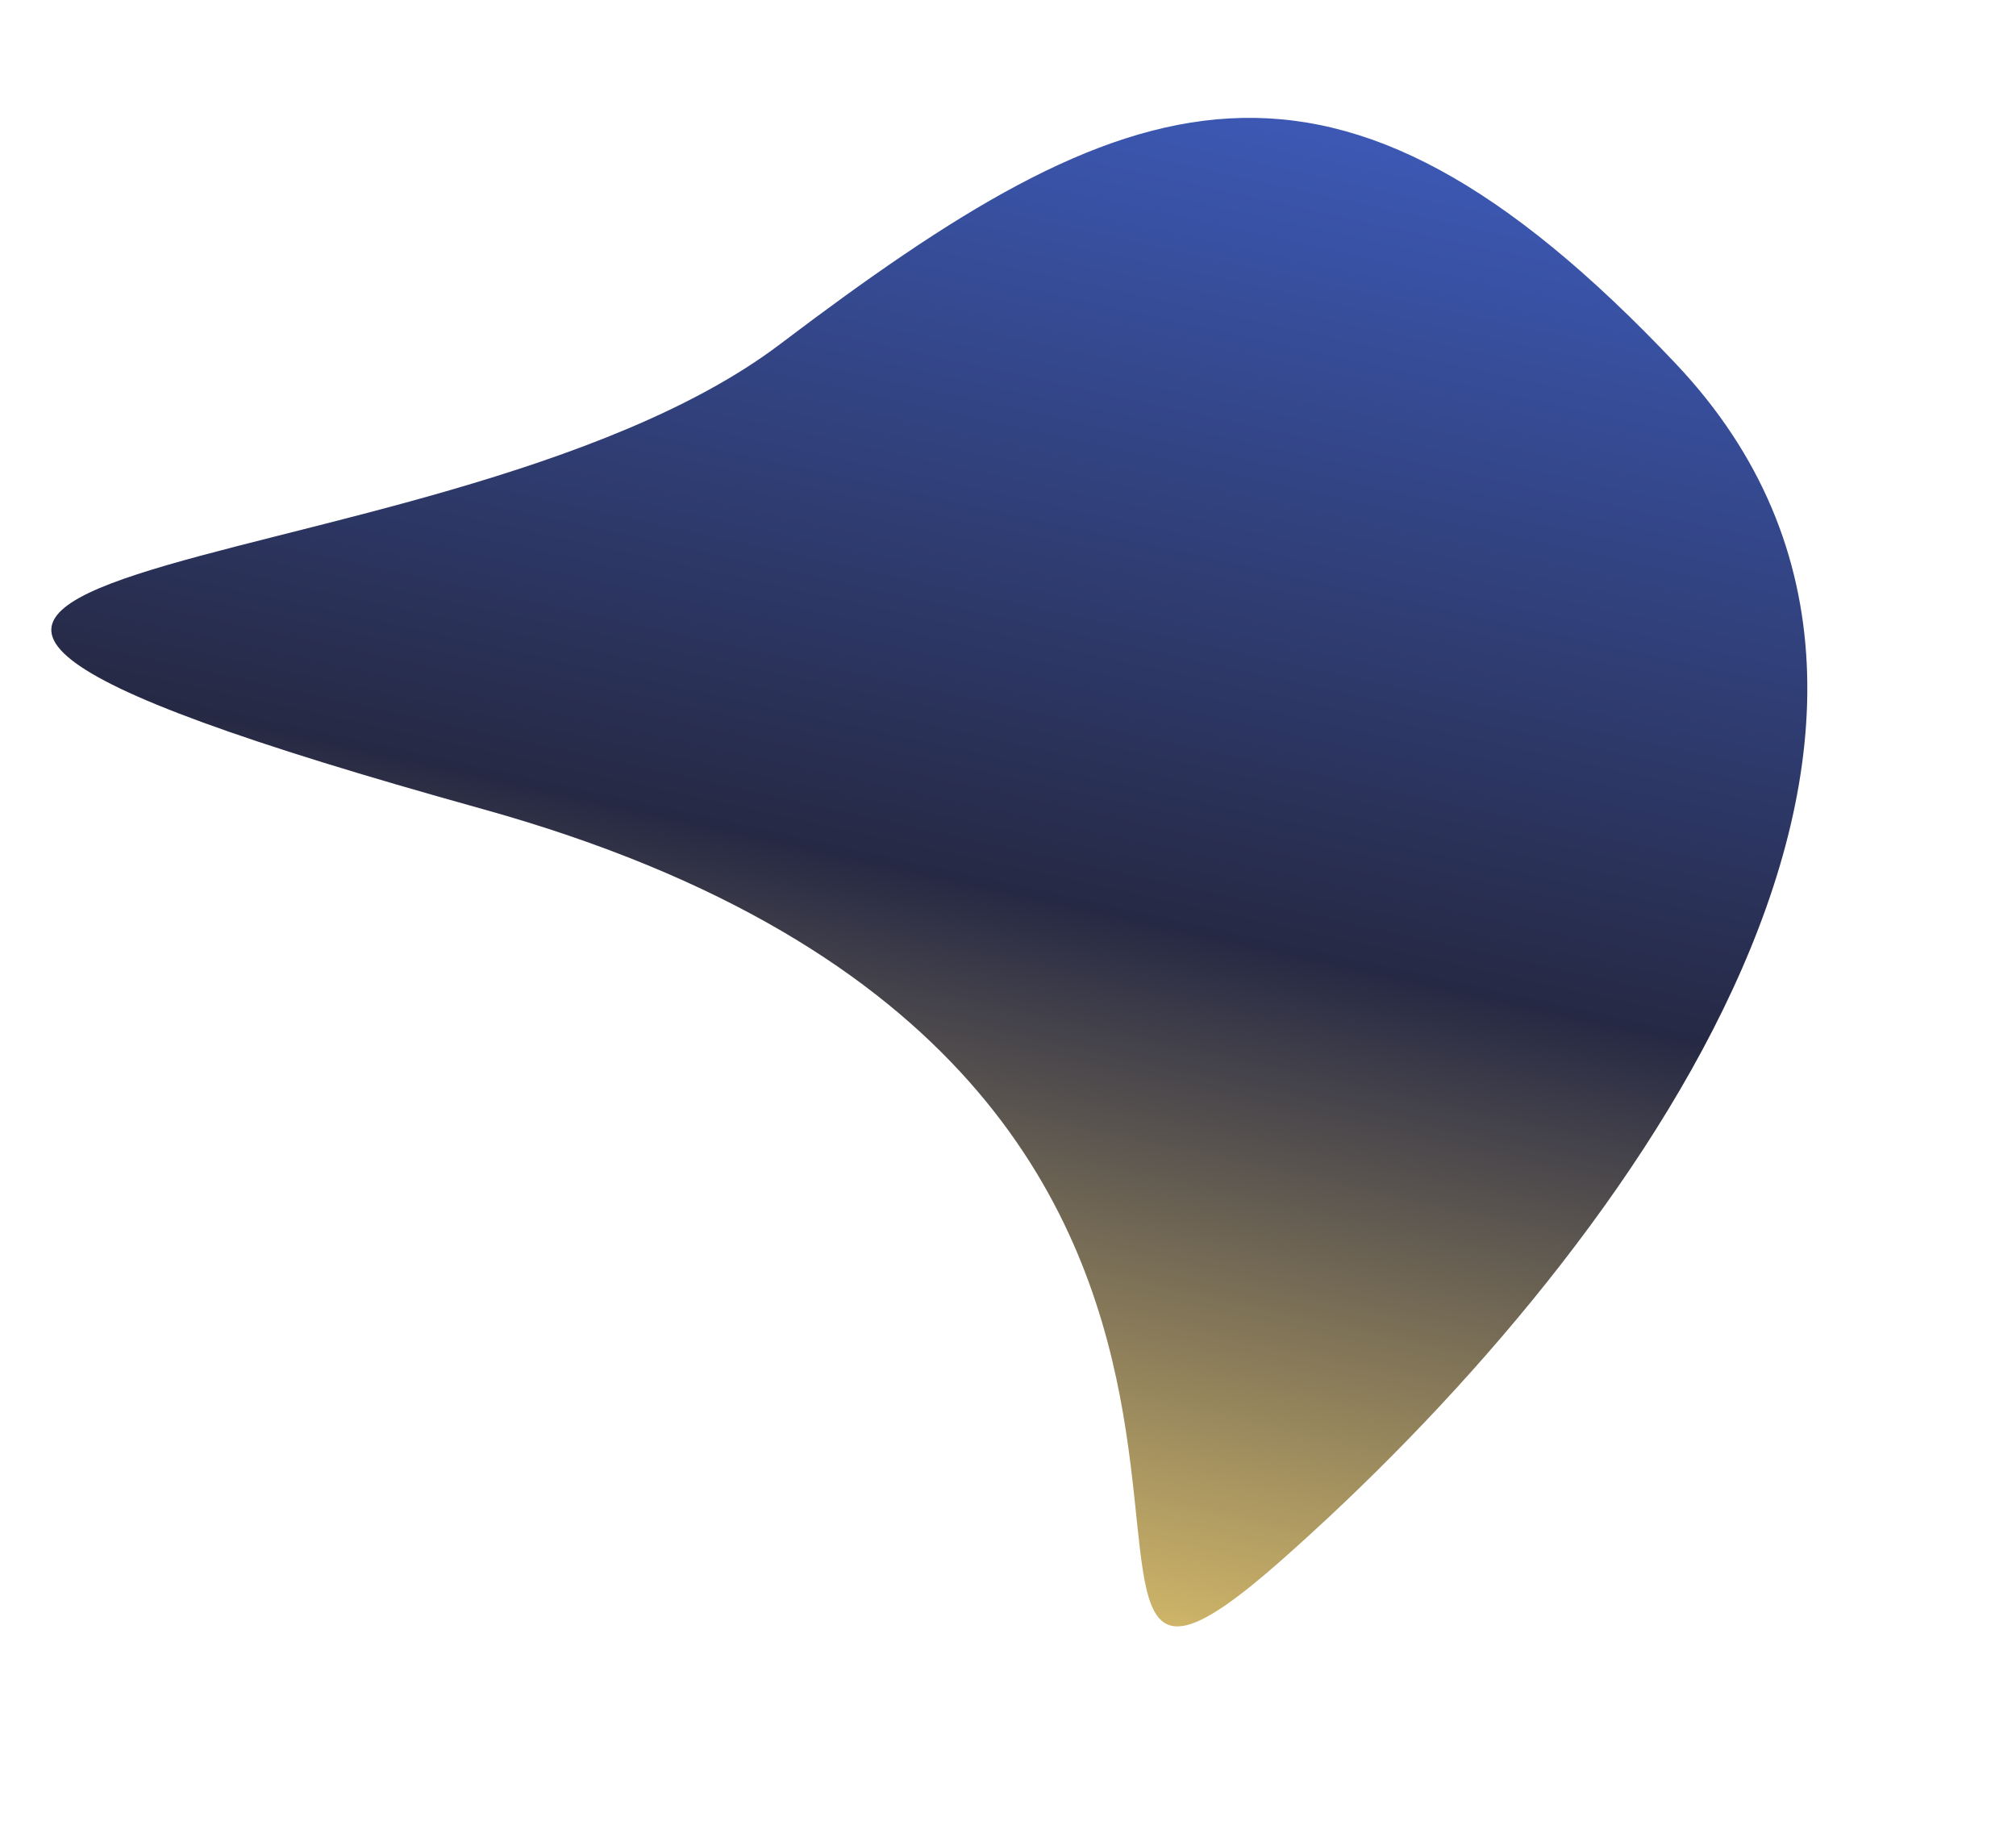
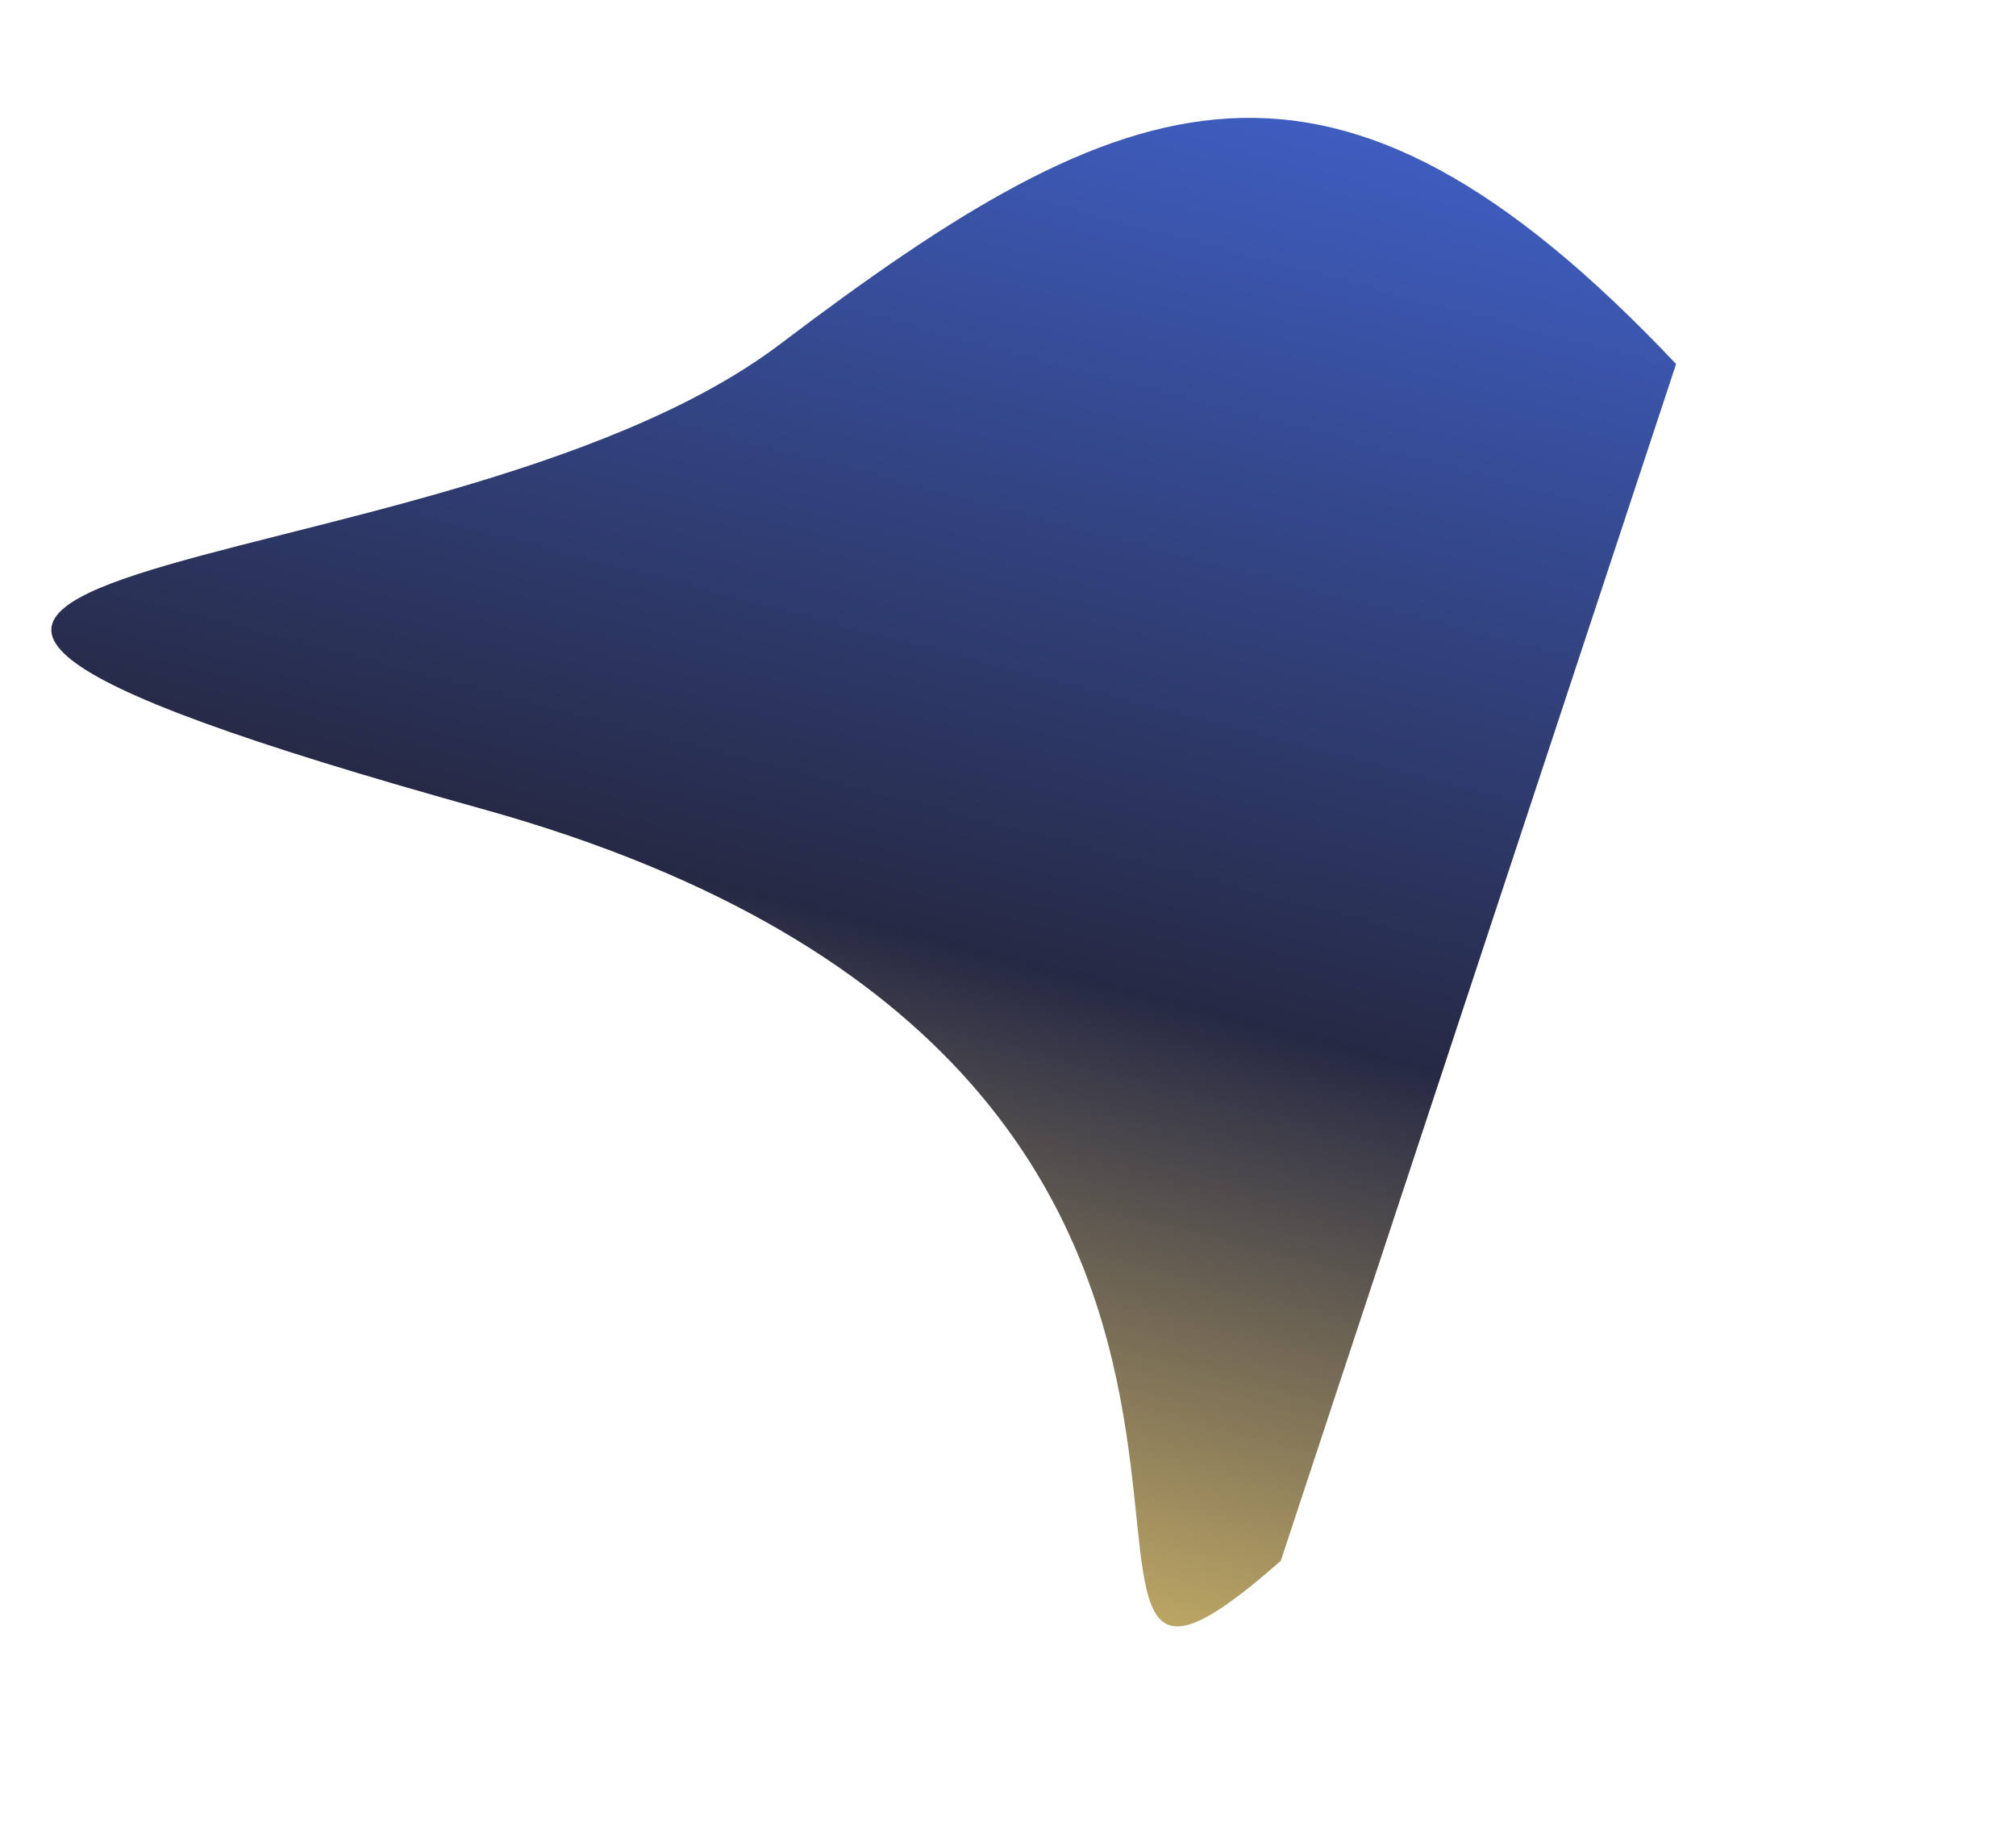
<svg xmlns="http://www.w3.org/2000/svg" width="1072.034" height="979.583" viewBox="0 0 1072.034 979.583">
  <defs>
    <linearGradient id="linear-gradient" x1="0.159" y1="1.011" x2="0.746" y2="0.18" gradientUnits="objectBoundingBox">
      <stop offset="0" stop-color="#4163cd" />
      <stop offset="0.531" stop-color="#262944" />
      <stop offset="1" stop-color="#ffdd73" />
    </linearGradient>
  </defs>
-   <path id="blur_footer" d="M31.546,580.228C158.38,815.162,274.106,801.185,488.97,713.805S1166.5,788.053,705.823,516.083s-94.56-601.26-306.5-495.973S-95.288,345.295,31.546,580.228Z" transform="matrix(-0.966, 0.259, -0.259, -0.966, 1072.034, 745.885)" fill="url(#linear-gradient)" />
+   <path id="blur_footer" d="M31.546,580.228C158.38,815.162,274.106,801.185,488.97,713.805S1166.5,788.053,705.823,516.083s-94.56-601.26-306.5-495.973Z" transform="matrix(-0.966, 0.259, -0.259, -0.966, 1072.034, 745.885)" fill="url(#linear-gradient)" />
</svg>